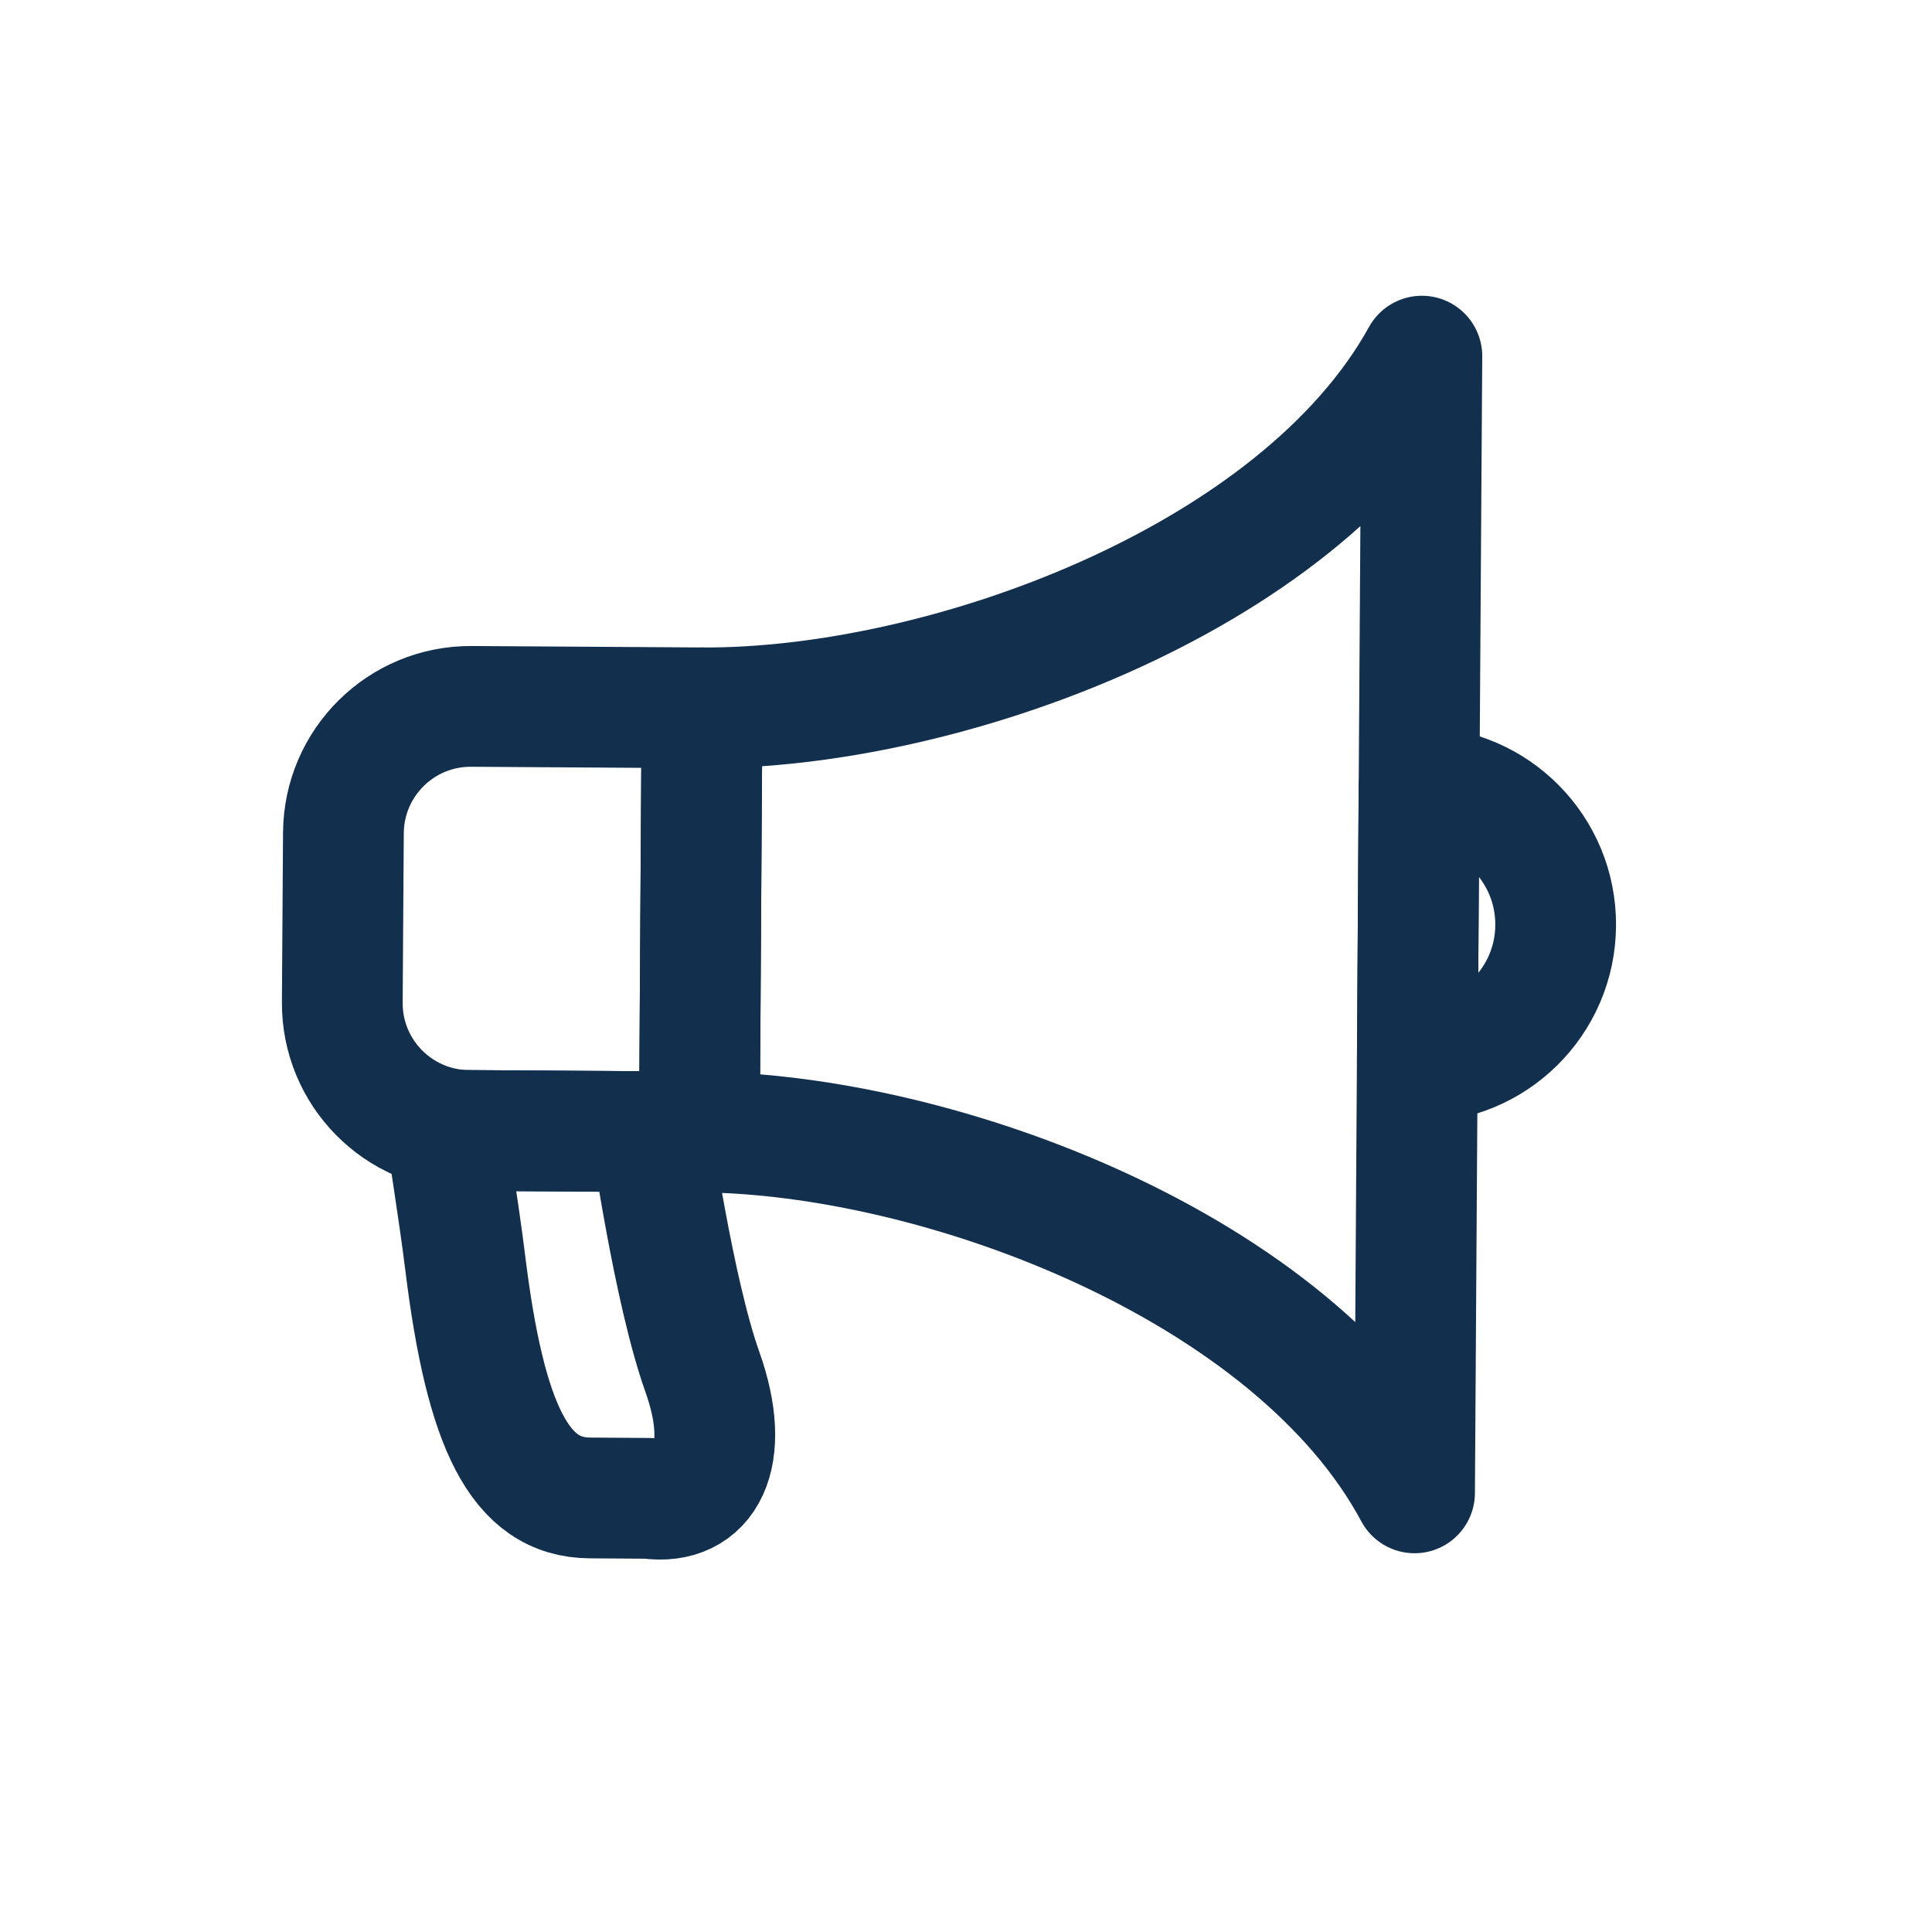
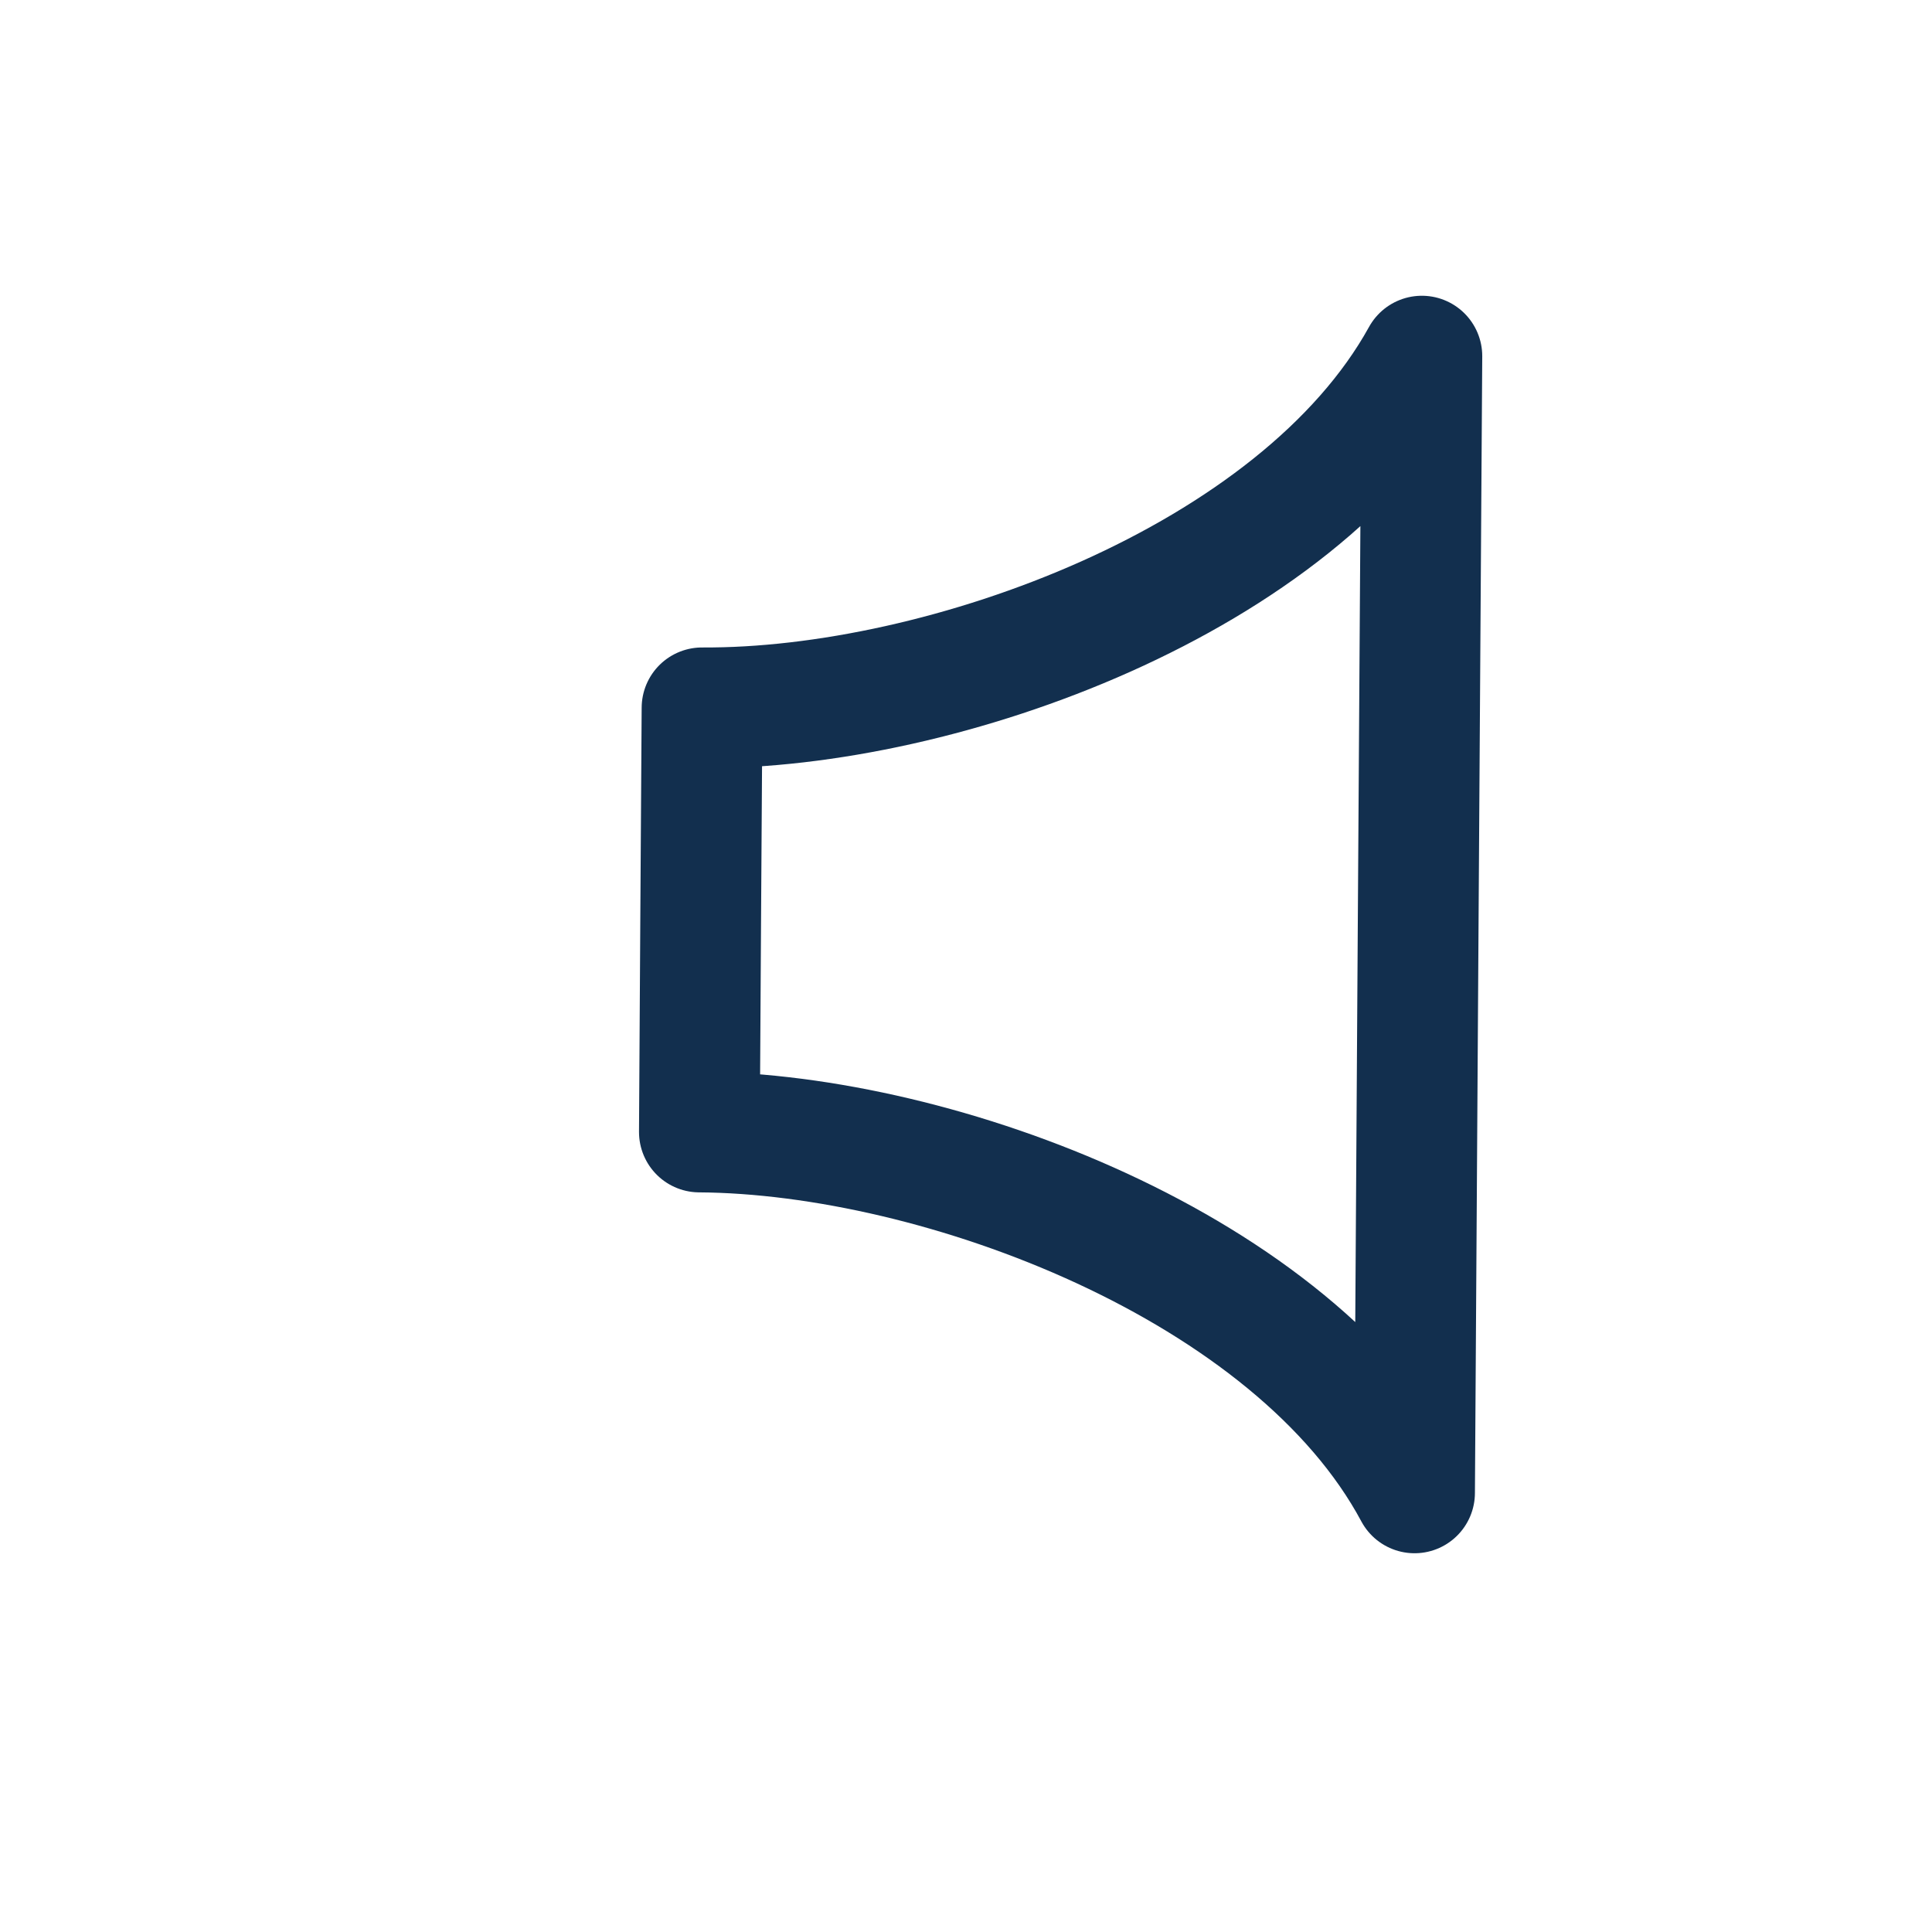
<svg xmlns="http://www.w3.org/2000/svg" width="24" height="24" viewBox="0 0 24 24" fill="none">
-   <path d="M8.688 14.062L5.823 14.043C4.95 14.038 4.247 13.325 4.252 12.452L4.266 10.346C4.272 9.473 4.984 8.769 5.857 8.775L8.721 8.793L8.688 14.062Z" stroke="#122F4E" stroke-width="1.5" stroke-miterlimit="10" stroke-linecap="round" stroke-linejoin="round" />
  <path d="M8.721 8.793L8.704 11.427L8.688 14.062C11.675 14.081 16.073 15.742 17.572 18.545L17.617 11.485L17.663 4.424C16.127 7.207 11.708 8.812 8.721 8.793Z" stroke="#122F4E" stroke-width="1.5" stroke-miterlimit="10" stroke-linecap="round" stroke-linejoin="round" />
-   <path d="M8.086 14.058L5.539 14.041C5.539 14.041 5.702 15.059 5.78 15.693C6.032 17.734 6.463 18.602 7.327 18.608L8.057 18.613C8.761 18.713 9.1 18.093 8.724 17.039C8.37 16.045 8.086 14.058 8.086 14.058Z" stroke="#122F4E" stroke-width="1.5" stroke-miterlimit="10" stroke-linecap="round" stroke-linejoin="round" />
-   <path d="M19.325 11.495C19.32 12.439 18.55 13.198 17.607 13.193L17.628 9.777C18.572 9.782 19.331 10.552 19.325 11.495Z" stroke="#122F4E" stroke-width="1.5" stroke-miterlimit="10" stroke-linecap="round" stroke-linejoin="round" />
</svg>